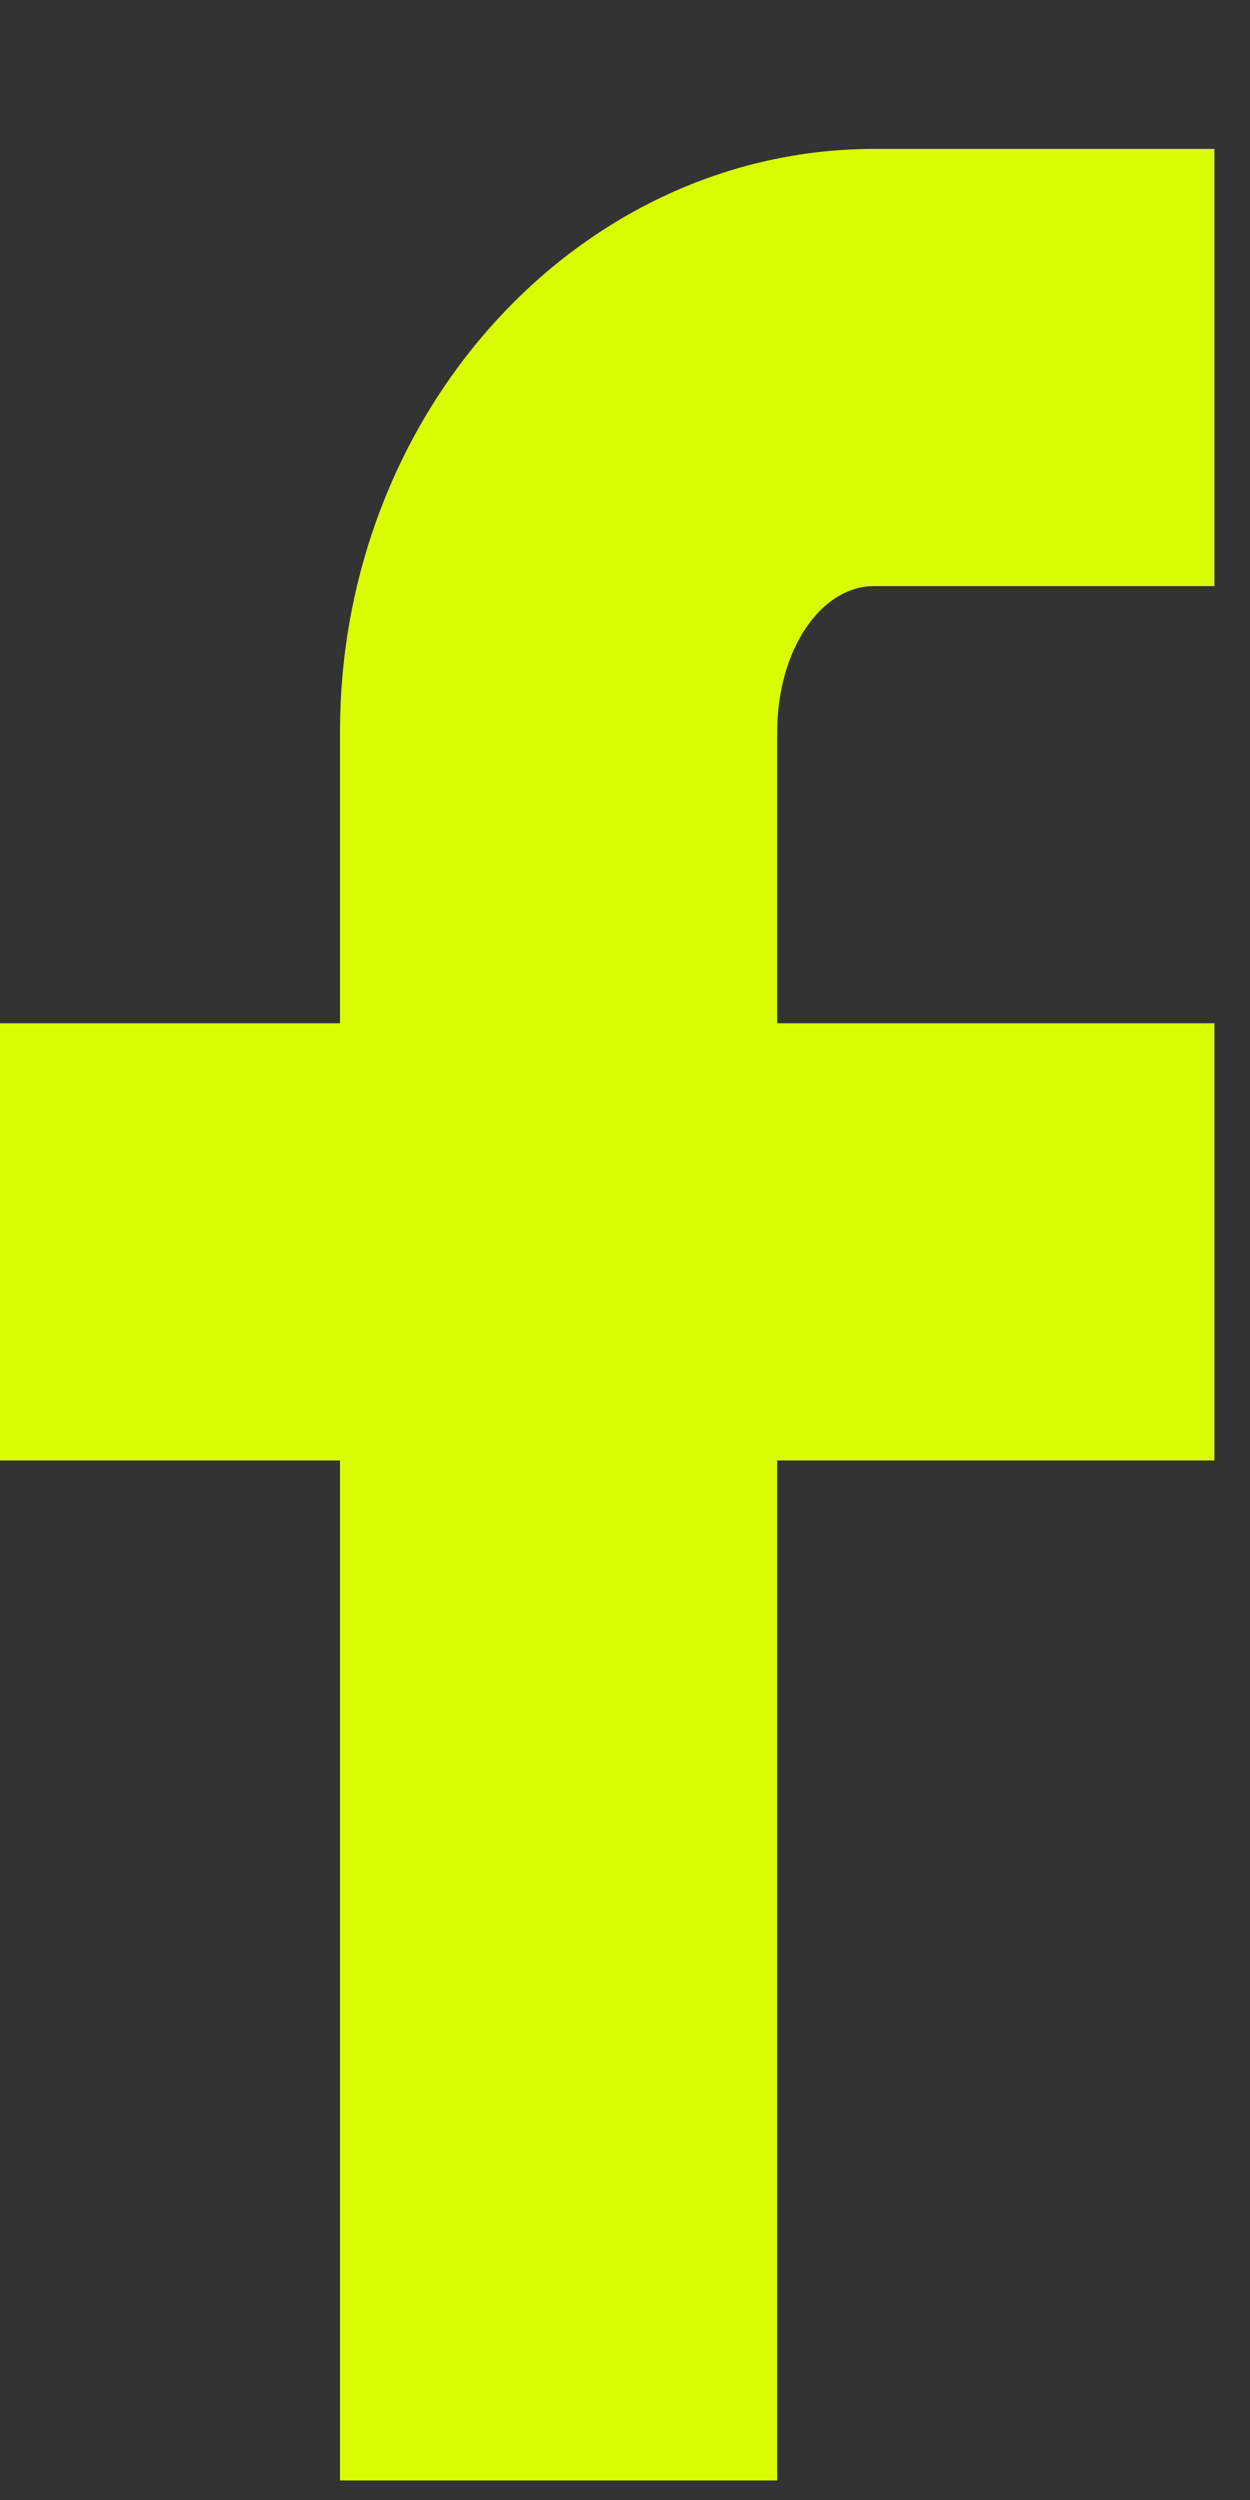
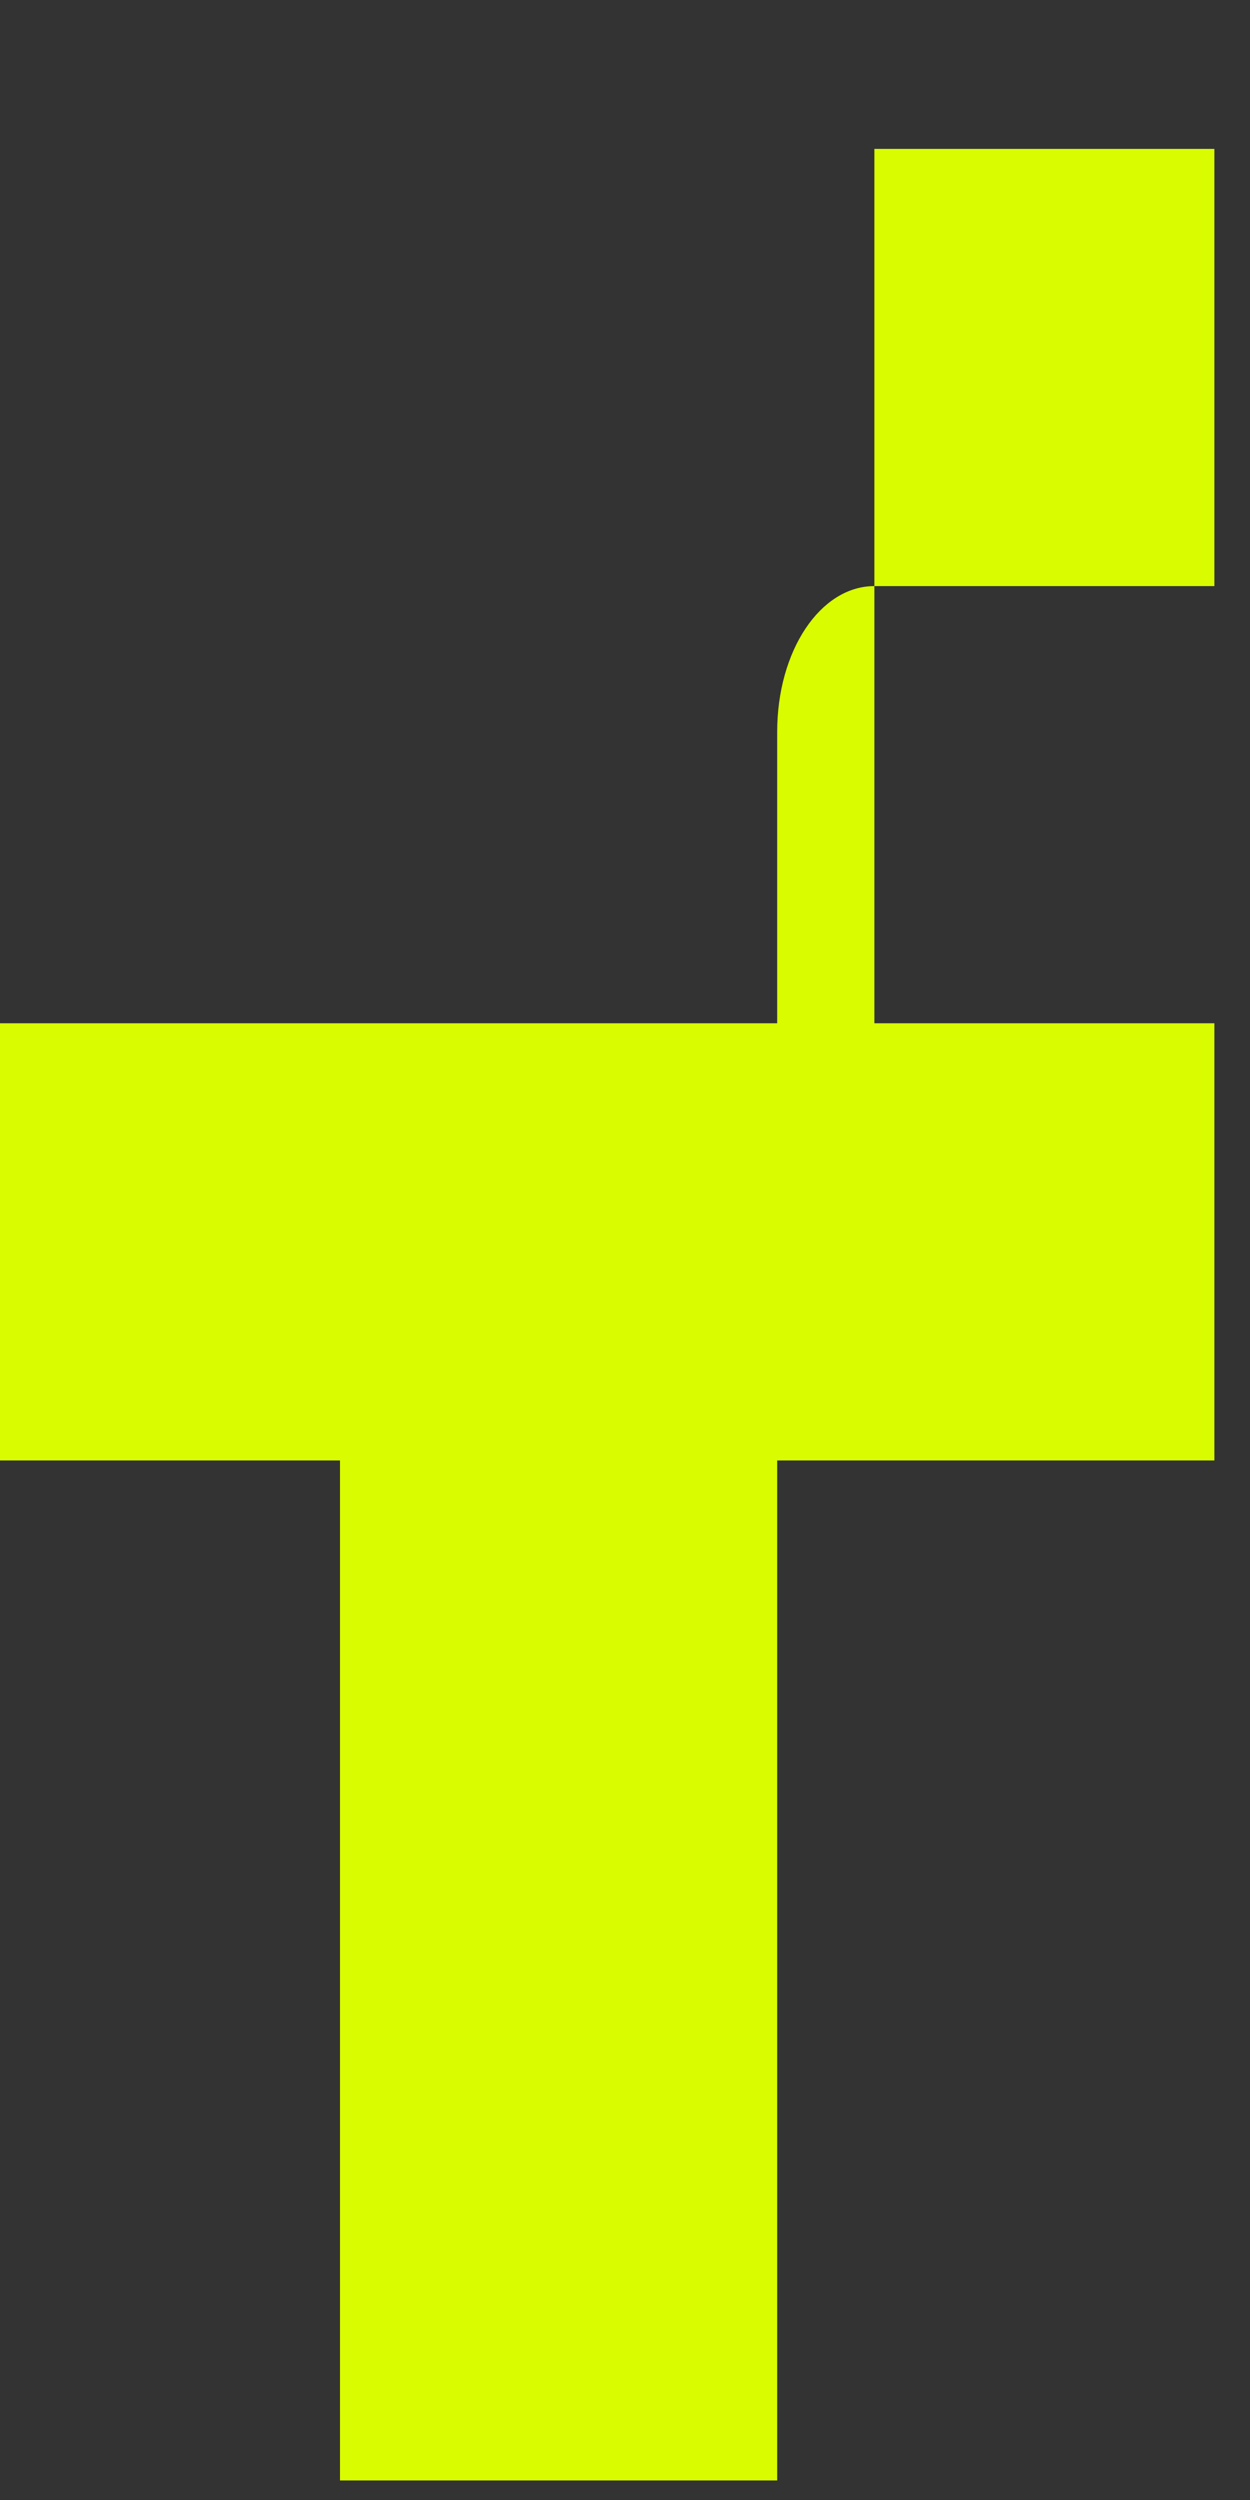
<svg xmlns="http://www.w3.org/2000/svg" width="8" height="16" viewBox="0 0 8 16" fill="none">
  <rect x="0" y="0" width="8" height="16" fill="#333333" stroke="none" />
-   <path d="M4.974 4.684C4.974 4.165 5.25 3.751 5.596 3.751H7.772V0.953H5.596C3.713 0.953 2.176 2.628 2.176 4.684V6.549H0V9.347H2.176V15.875H4.974V9.347H7.772V6.549H4.974V4.684Z" fill="#D9FC00" />
+   <path d="M4.974 4.684C4.974 4.165 5.25 3.751 5.596 3.751H7.772V0.953H5.596V6.549H0V9.347H2.176V15.875H4.974V9.347H7.772V6.549H4.974V4.684Z" fill="#D9FC00" />
</svg>